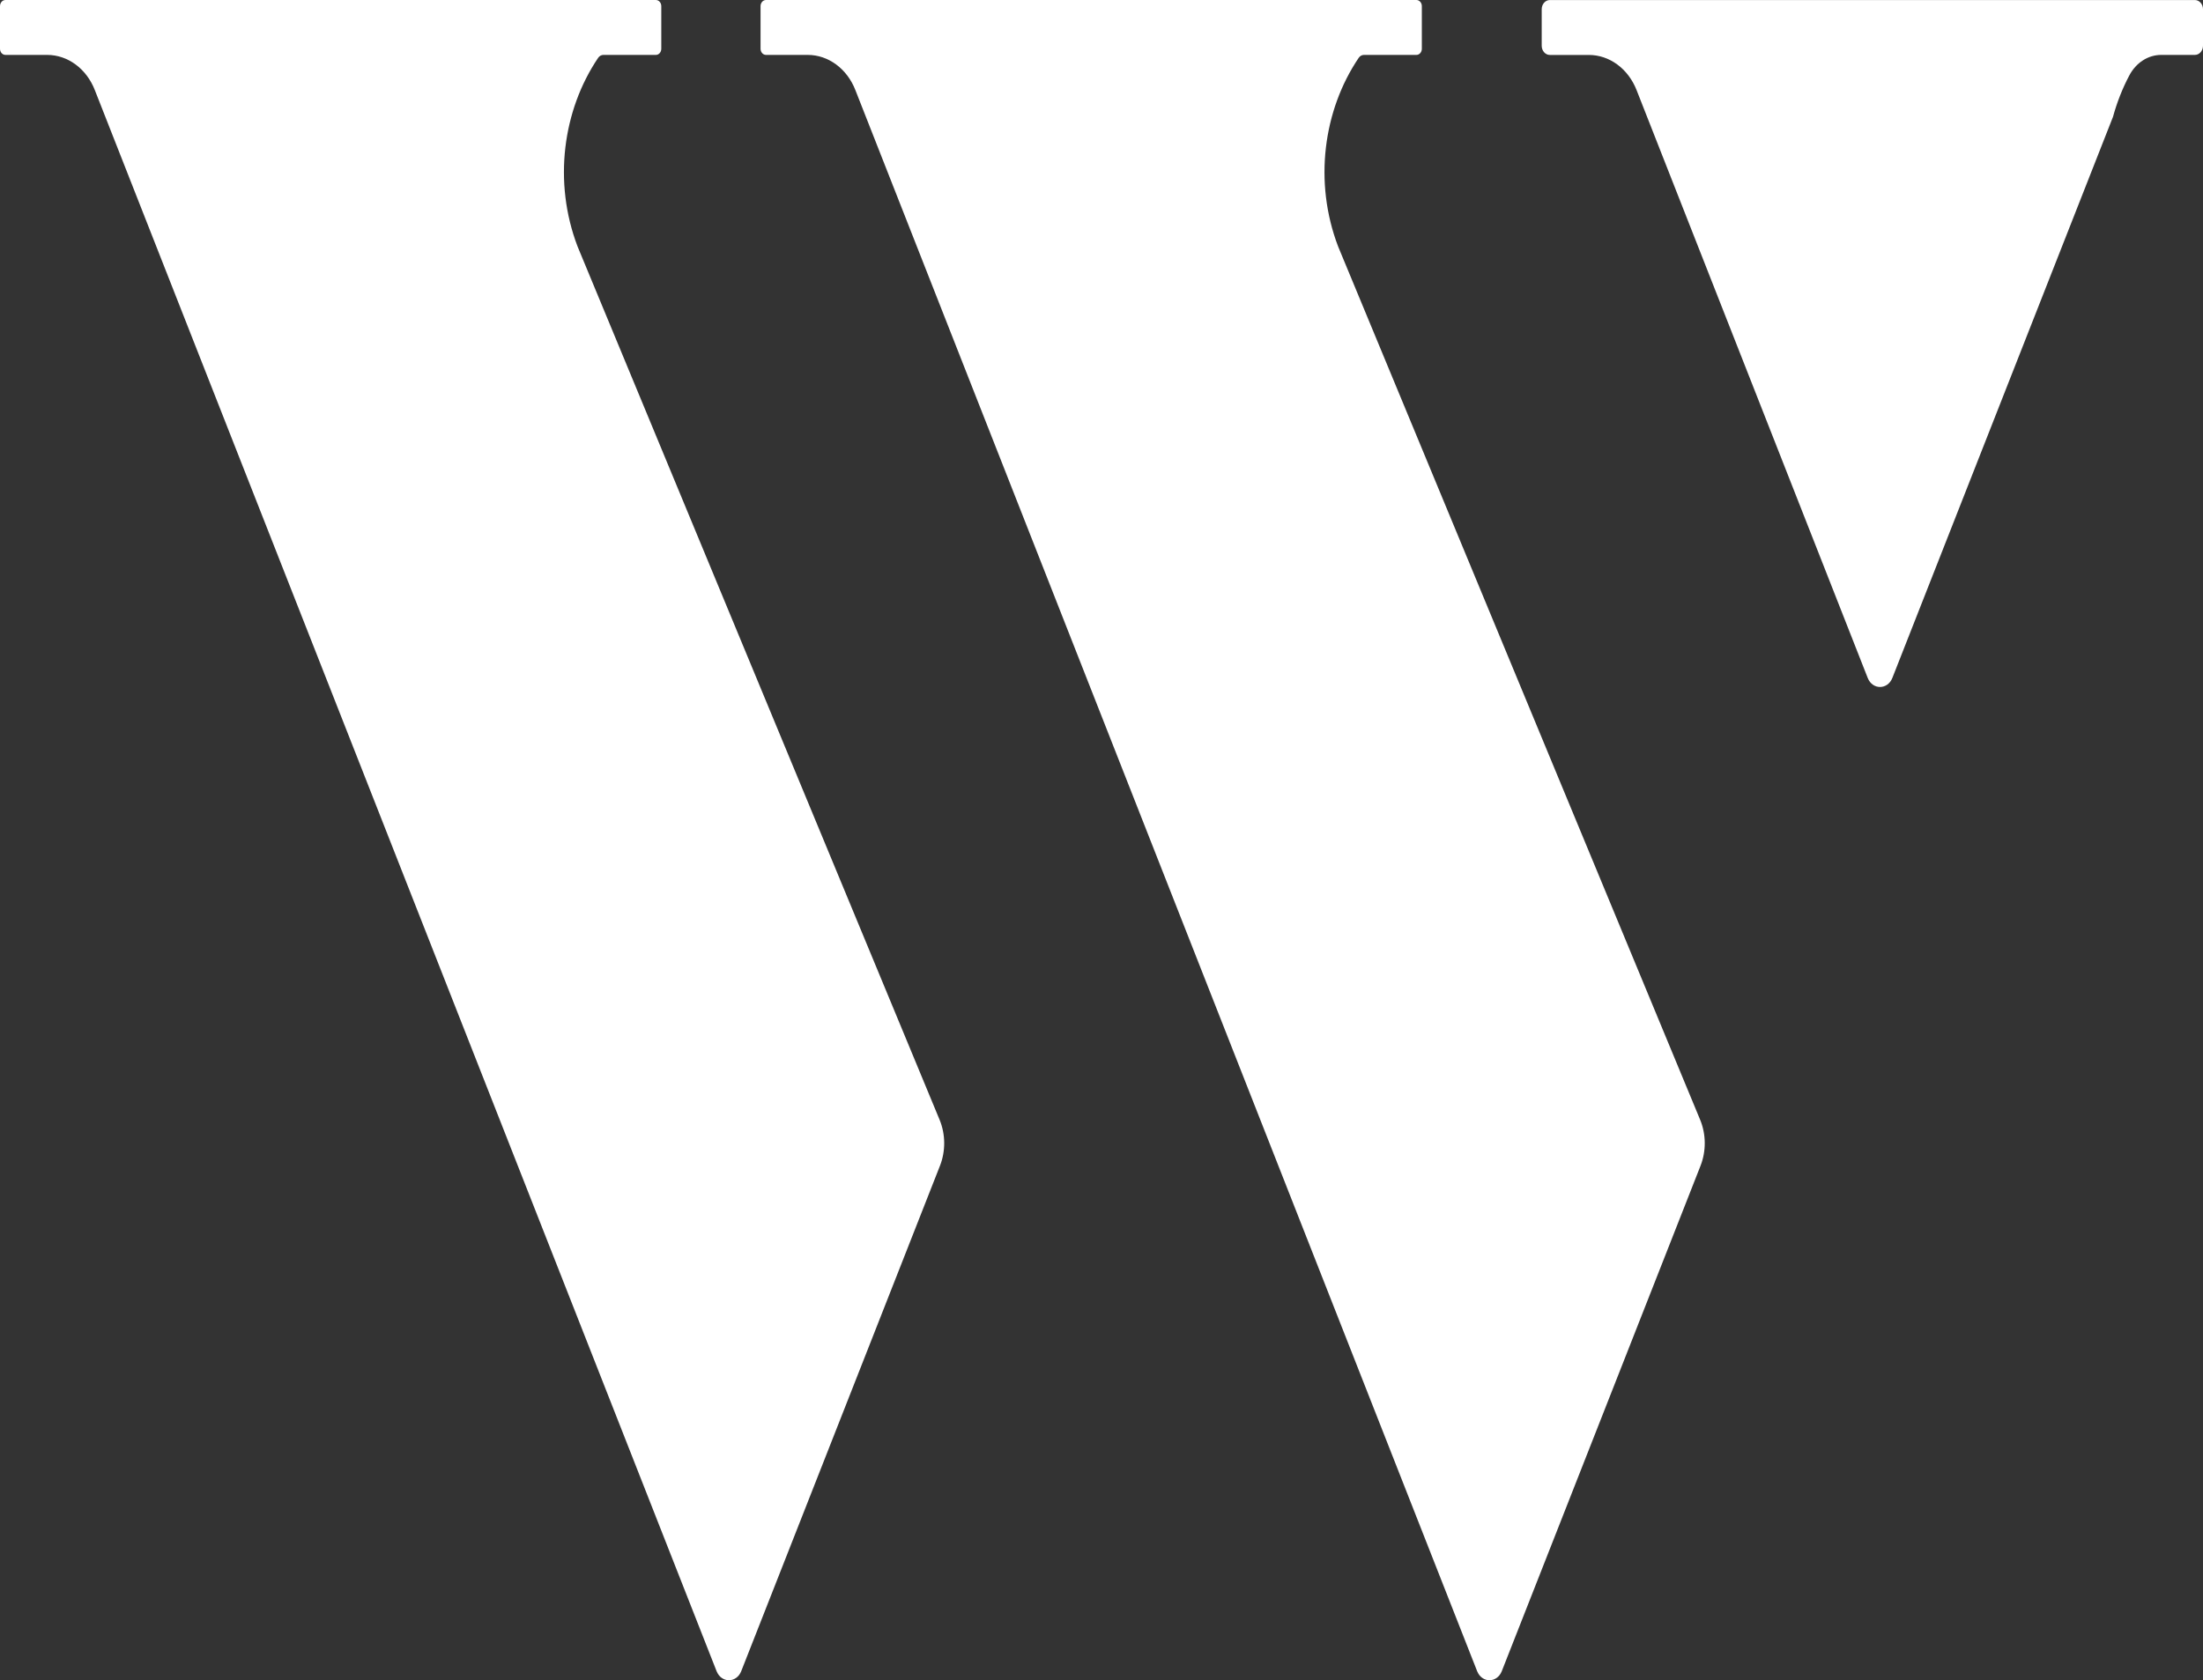
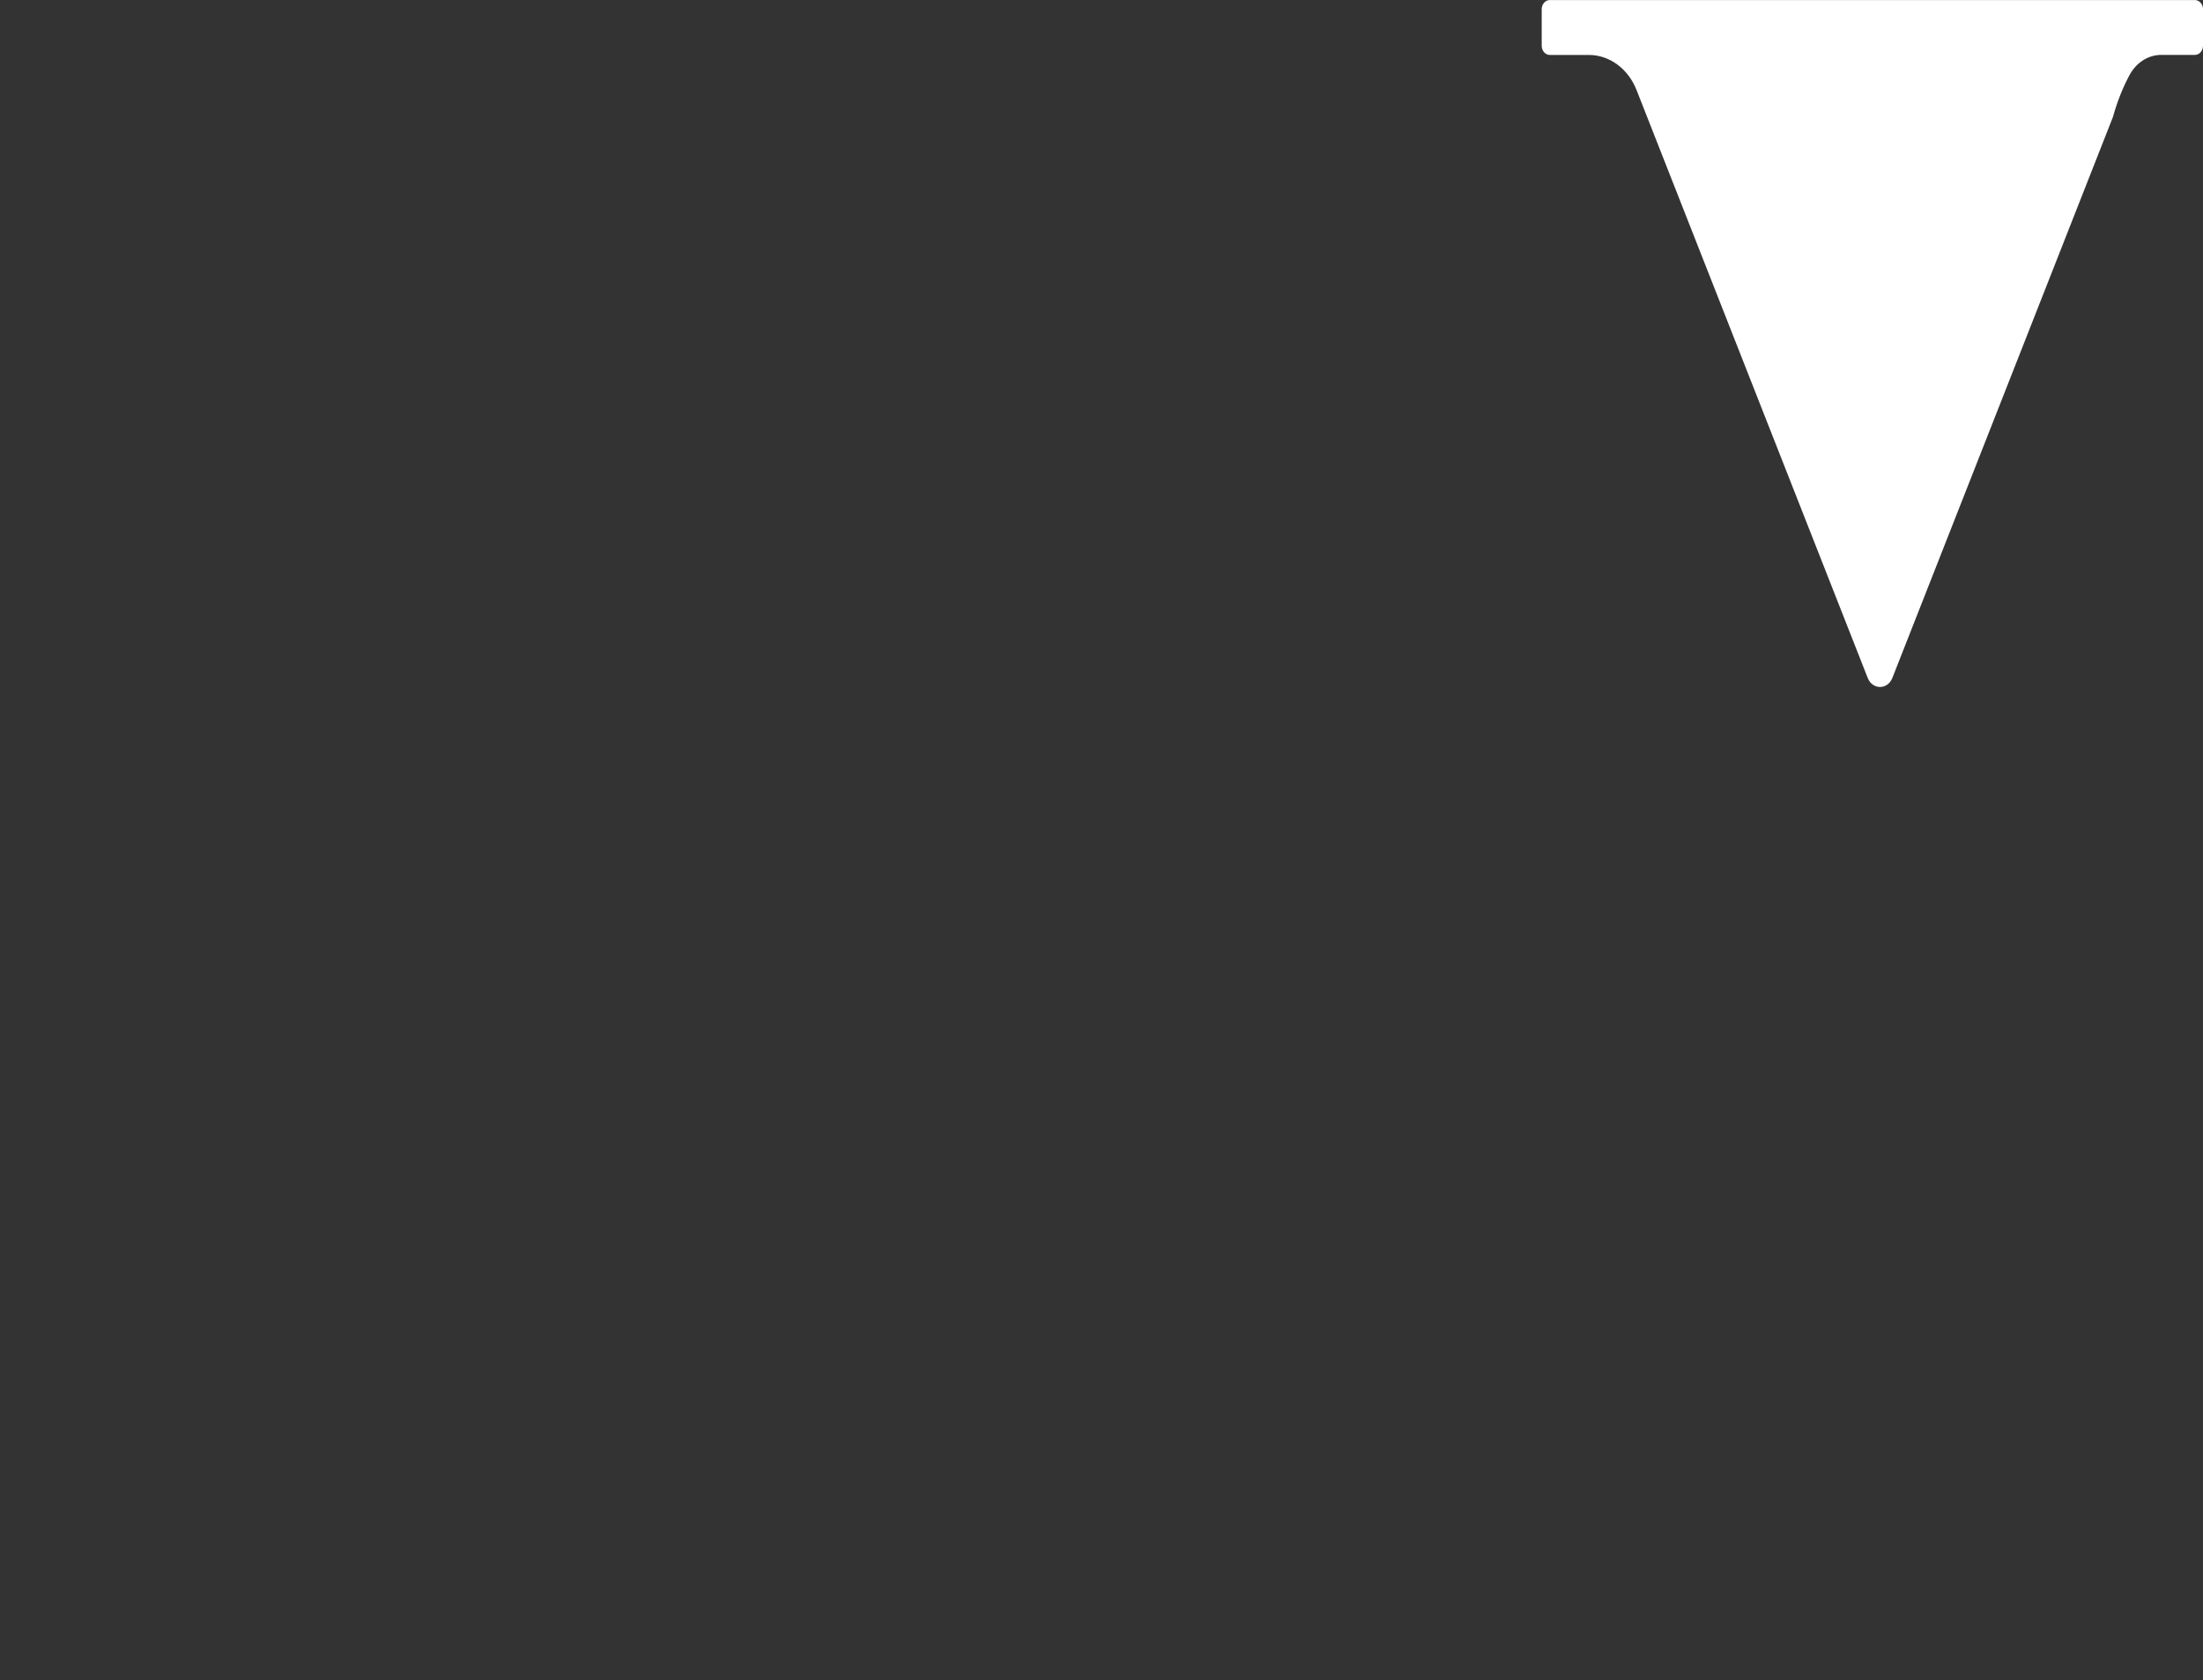
<svg xmlns="http://www.w3.org/2000/svg" id="Layer_2" viewBox="0 0 557.94 425.65">
  <rect x="0" y="0" width="557.94" height="425.65" fill="#333333" stroke="none" />
  <defs>
    <style>      .cls-1 {        fill: #fff;      }    </style>
  </defs>
  <g id="Layer_1-2" data-name="Layer_1">
    <g>
      <path class="cls-1" d="M557.94,2.34v9.24c0,1.29-.92,2.33-2.05,2.33h-8.54c-3.31,0-6.37,1.97-8.07,5.2l-.03.05c-1.73,3.28-3.1,6.78-4.1,10.42l-55.88,142.15c-1.21,3.07-5.05,3.07-6.25,0l-58.54-148.92c-2.13-5.41-6.86-8.89-12.08-8.89h-9.89c-1.13,0-2.05-1.05-2.05-2.33V2.34c0-1.29.92-2.33,2.05-2.33h163.38c1.13,0,2.05,1.05,2.05,2.33Z" />
-       <path class="cls-1" d="M430.68,295.33c1.46-3.72,1.43-7.98-.1-11.67-31.47-75.9-91.44-220.59-91.68-221.21-6.25-16.38-3.73-34.57,5.21-47.8.32-.47.81-.74,1.33-.74h13.29c.76,0,1.37-.7,1.37-1.56V1.56c0-.86-.61-1.56-1.37-1.56h-164.74c-.76,0-1.37.7-1.37,1.56v10.79c0,.86.61,1.56,1.37,1.56h10.57c5.22,0,9.95,3.48,12.07,8.9l157.47,400.54c1.21,3.07,5.05,3.07,6.25,0l50.33-128.02Z" />
-       <path class="cls-1" d="M238.06,295.33c1.46-3.72,1.43-7.98-.1-11.67-31.47-75.9-91.44-220.59-91.68-221.21-6.25-16.38-3.73-34.57,5.21-47.8.32-.47.81-.74,1.33-.74h13.29c.76,0,1.37-.7,1.37-1.56V1.56c0-.86-.61-1.56-1.37-1.56H1.37C.61,0,0,.7,0,1.56v10.79c0,.86.61,1.56,1.37,1.56h10.57c5.22,0,9.95,3.48,12.07,8.9l157.47,400.54c1.21,3.07,5.05,3.07,6.25,0l50.33-128.02Z" />
    </g>
  </g>
</svg>